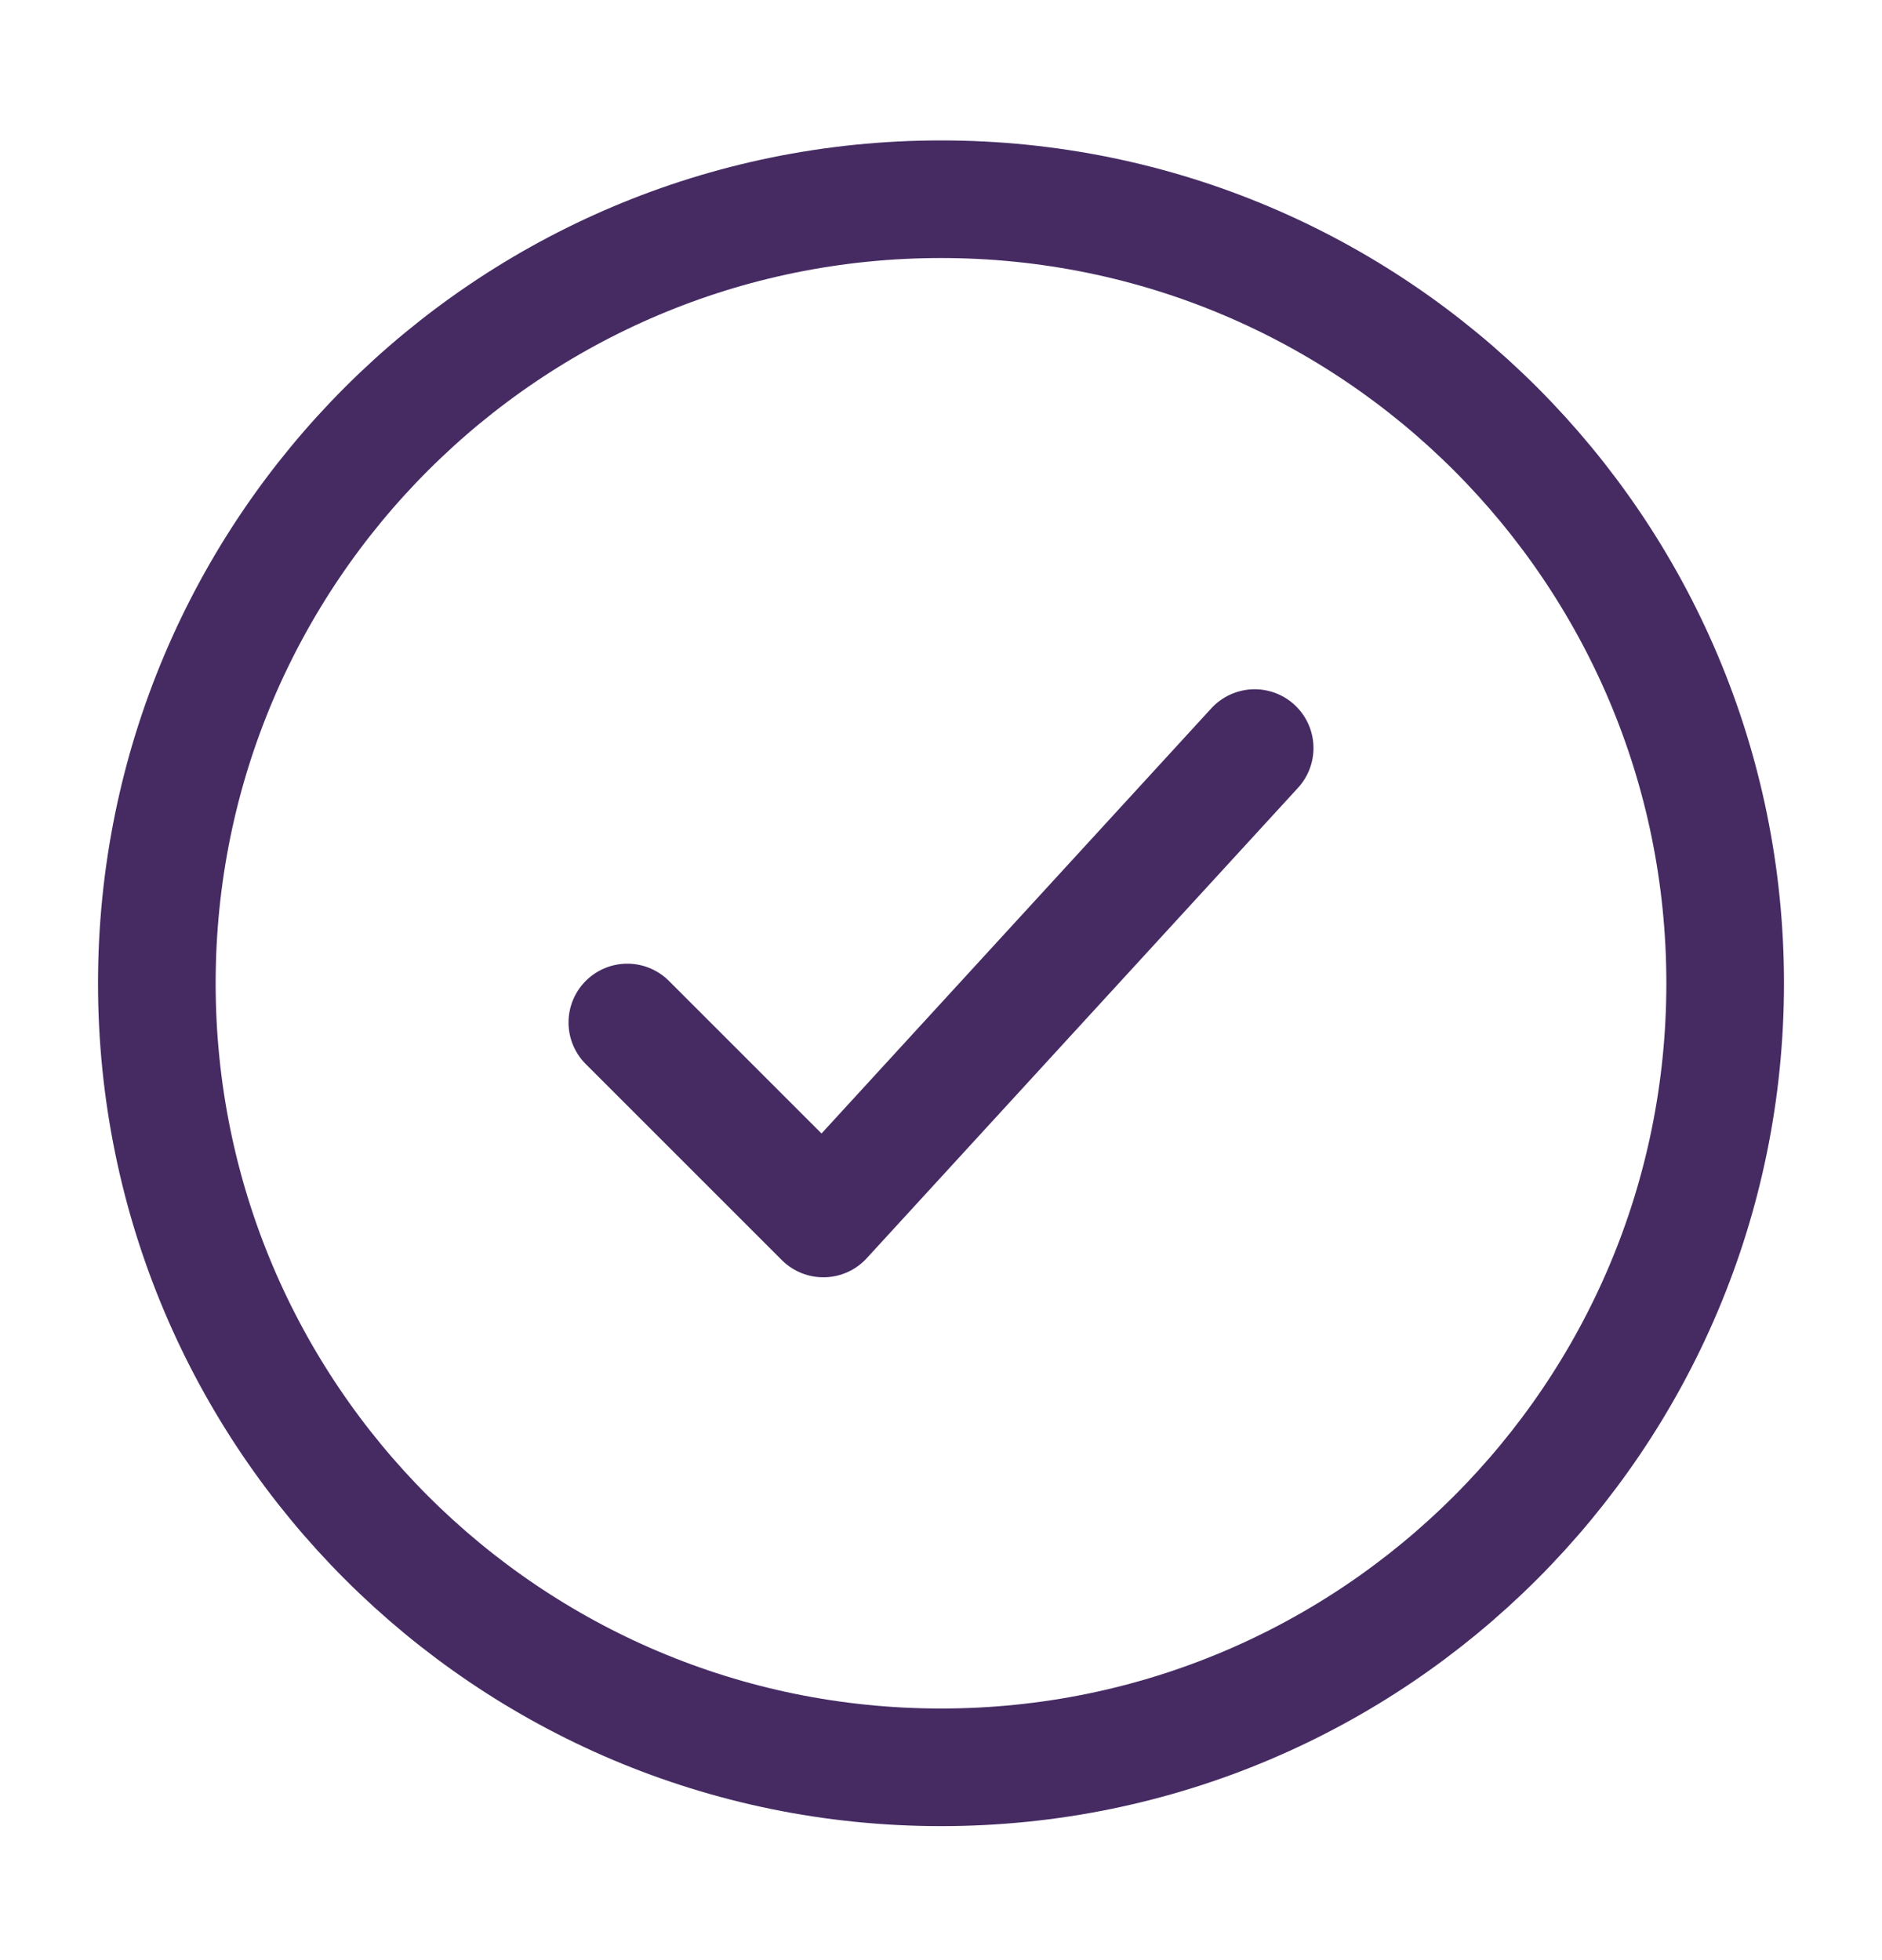
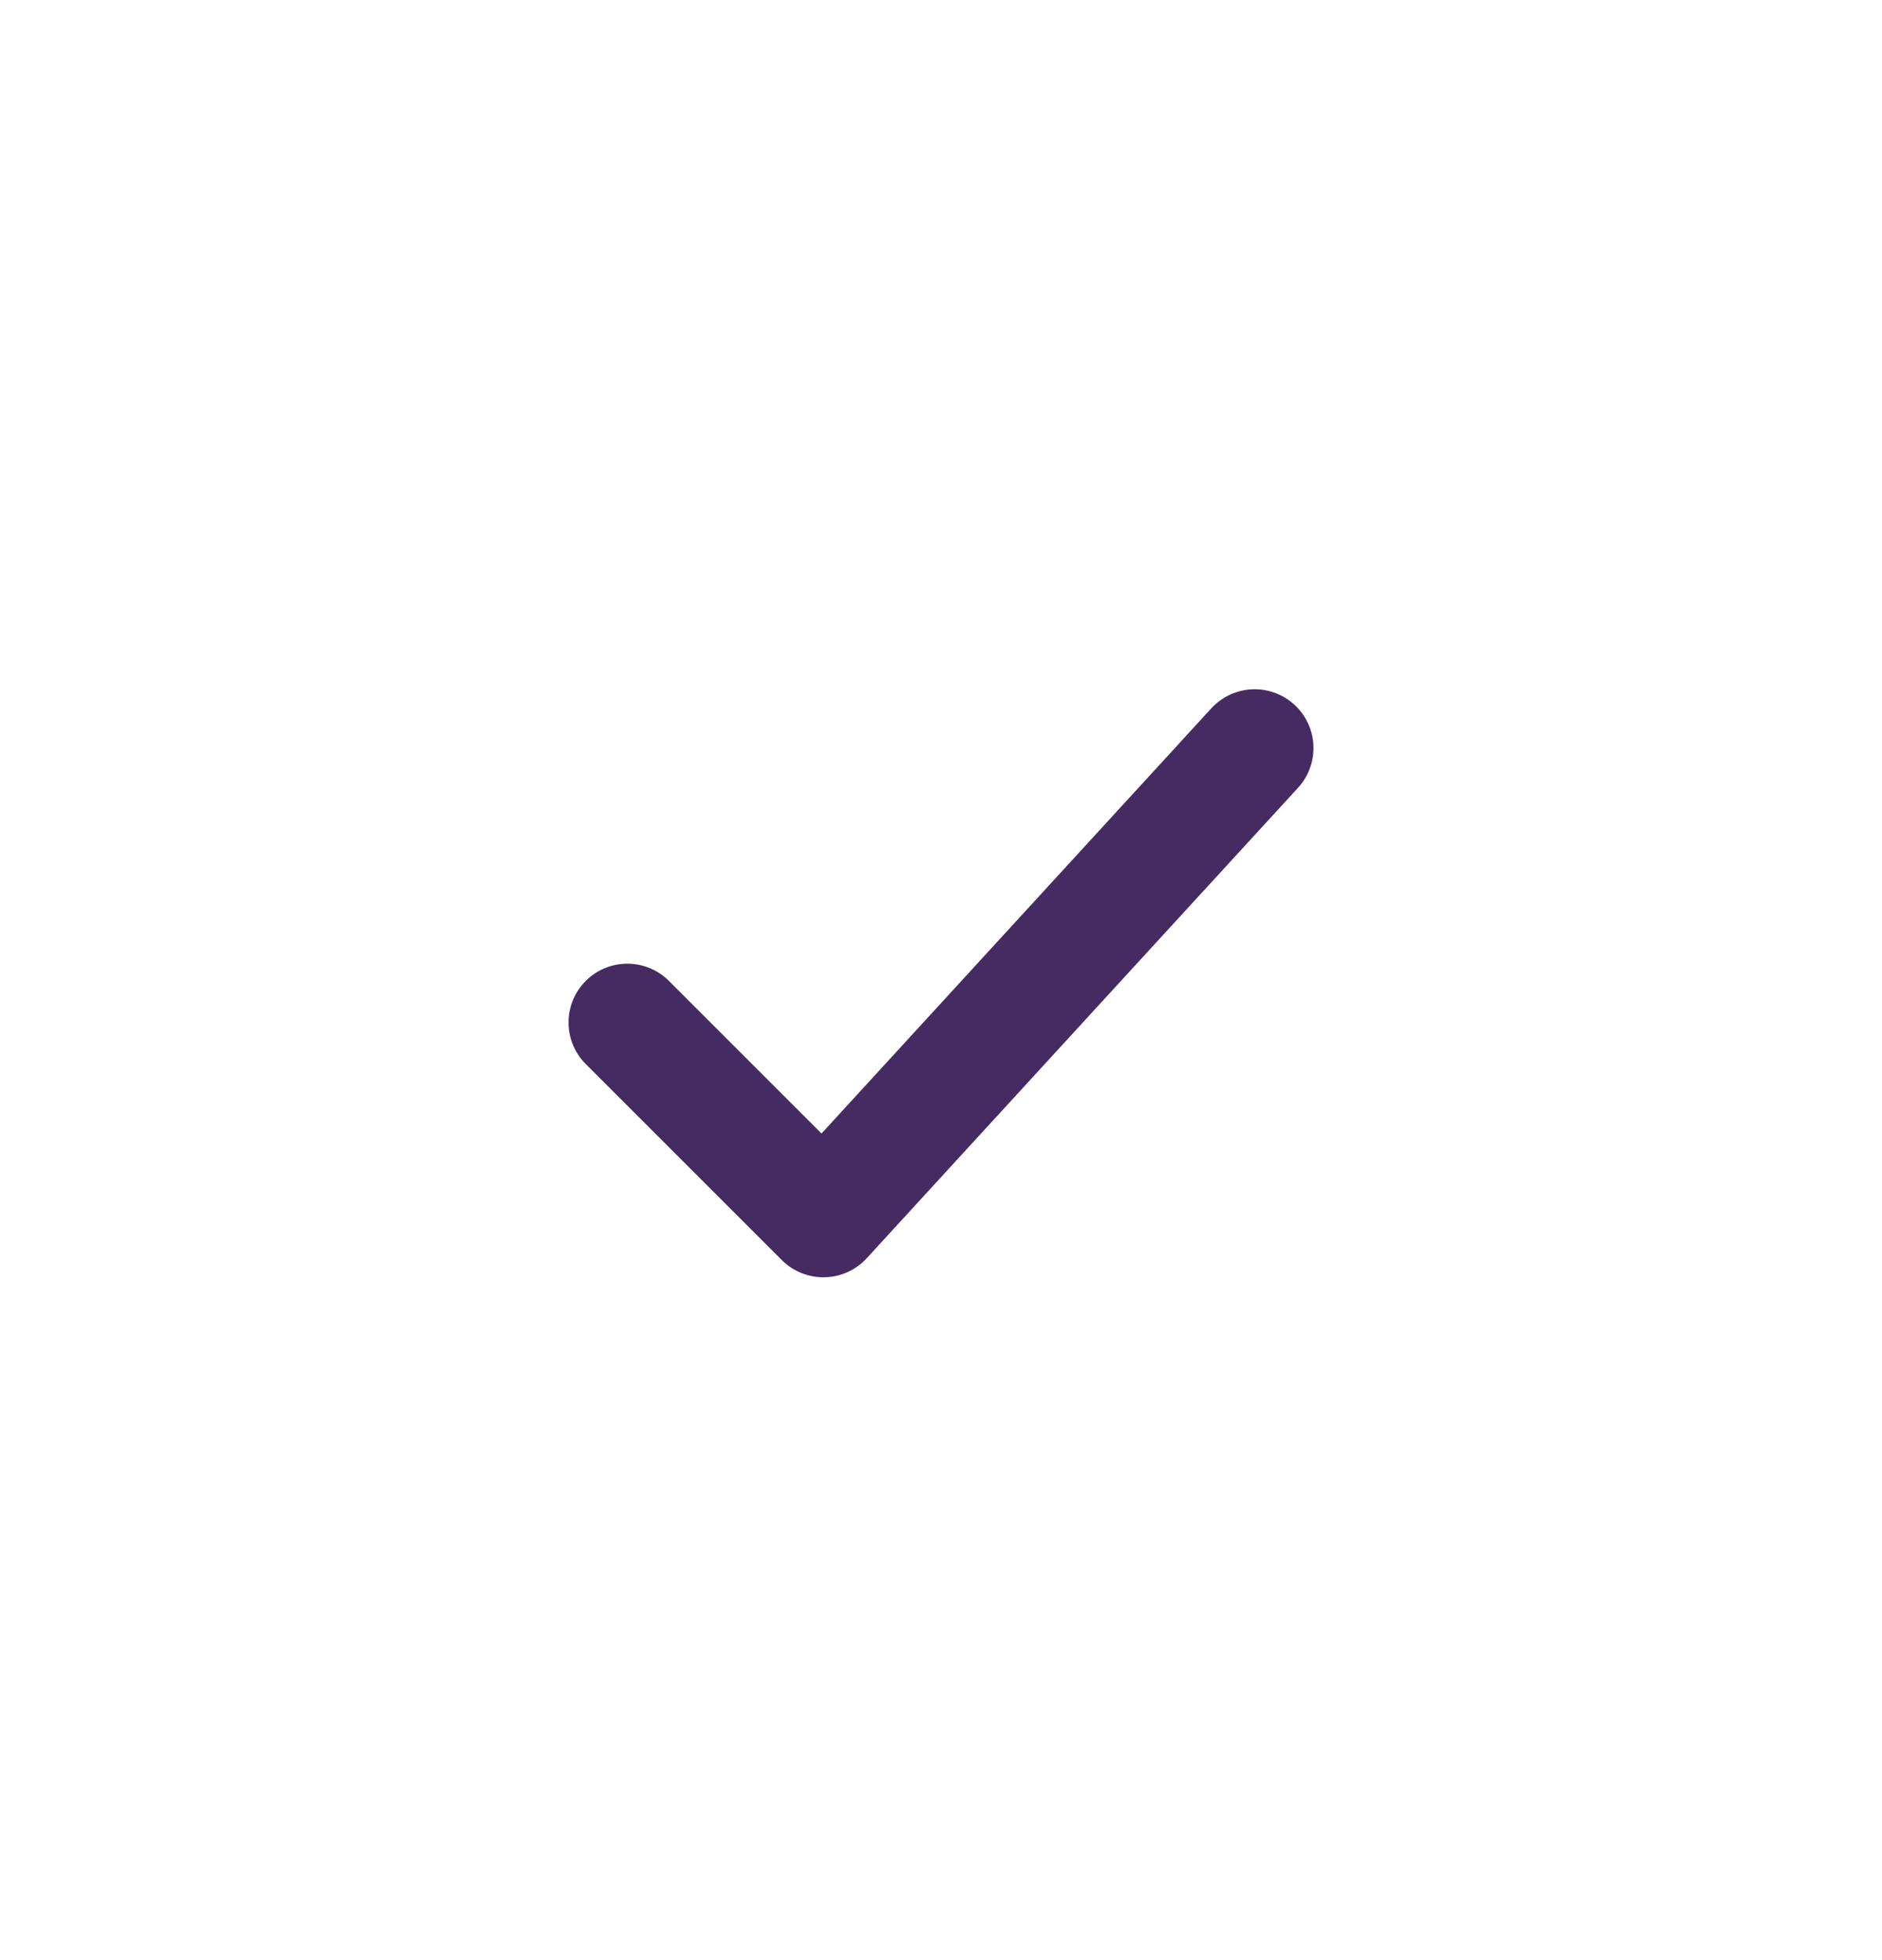
<svg xmlns="http://www.w3.org/2000/svg" width="24" height="25" viewBox="0 0 24 25" fill="none">
-   <path d="M22 12.541C22 7.018 17.523 2.541 12 2.541C6.477 2.541 2 7.018 2 12.541C2 18.064 6.477 22.541 12 22.541C17.523 22.541 22 18.064 22 12.541Z" stroke="#462B63" stroke-width="1.5" />
  <path d="M8 13.041L10.5 15.541L16 9.541" stroke="#462B63" stroke-width="1.5" stroke-linecap="round" stroke-linejoin="round" />
</svg>